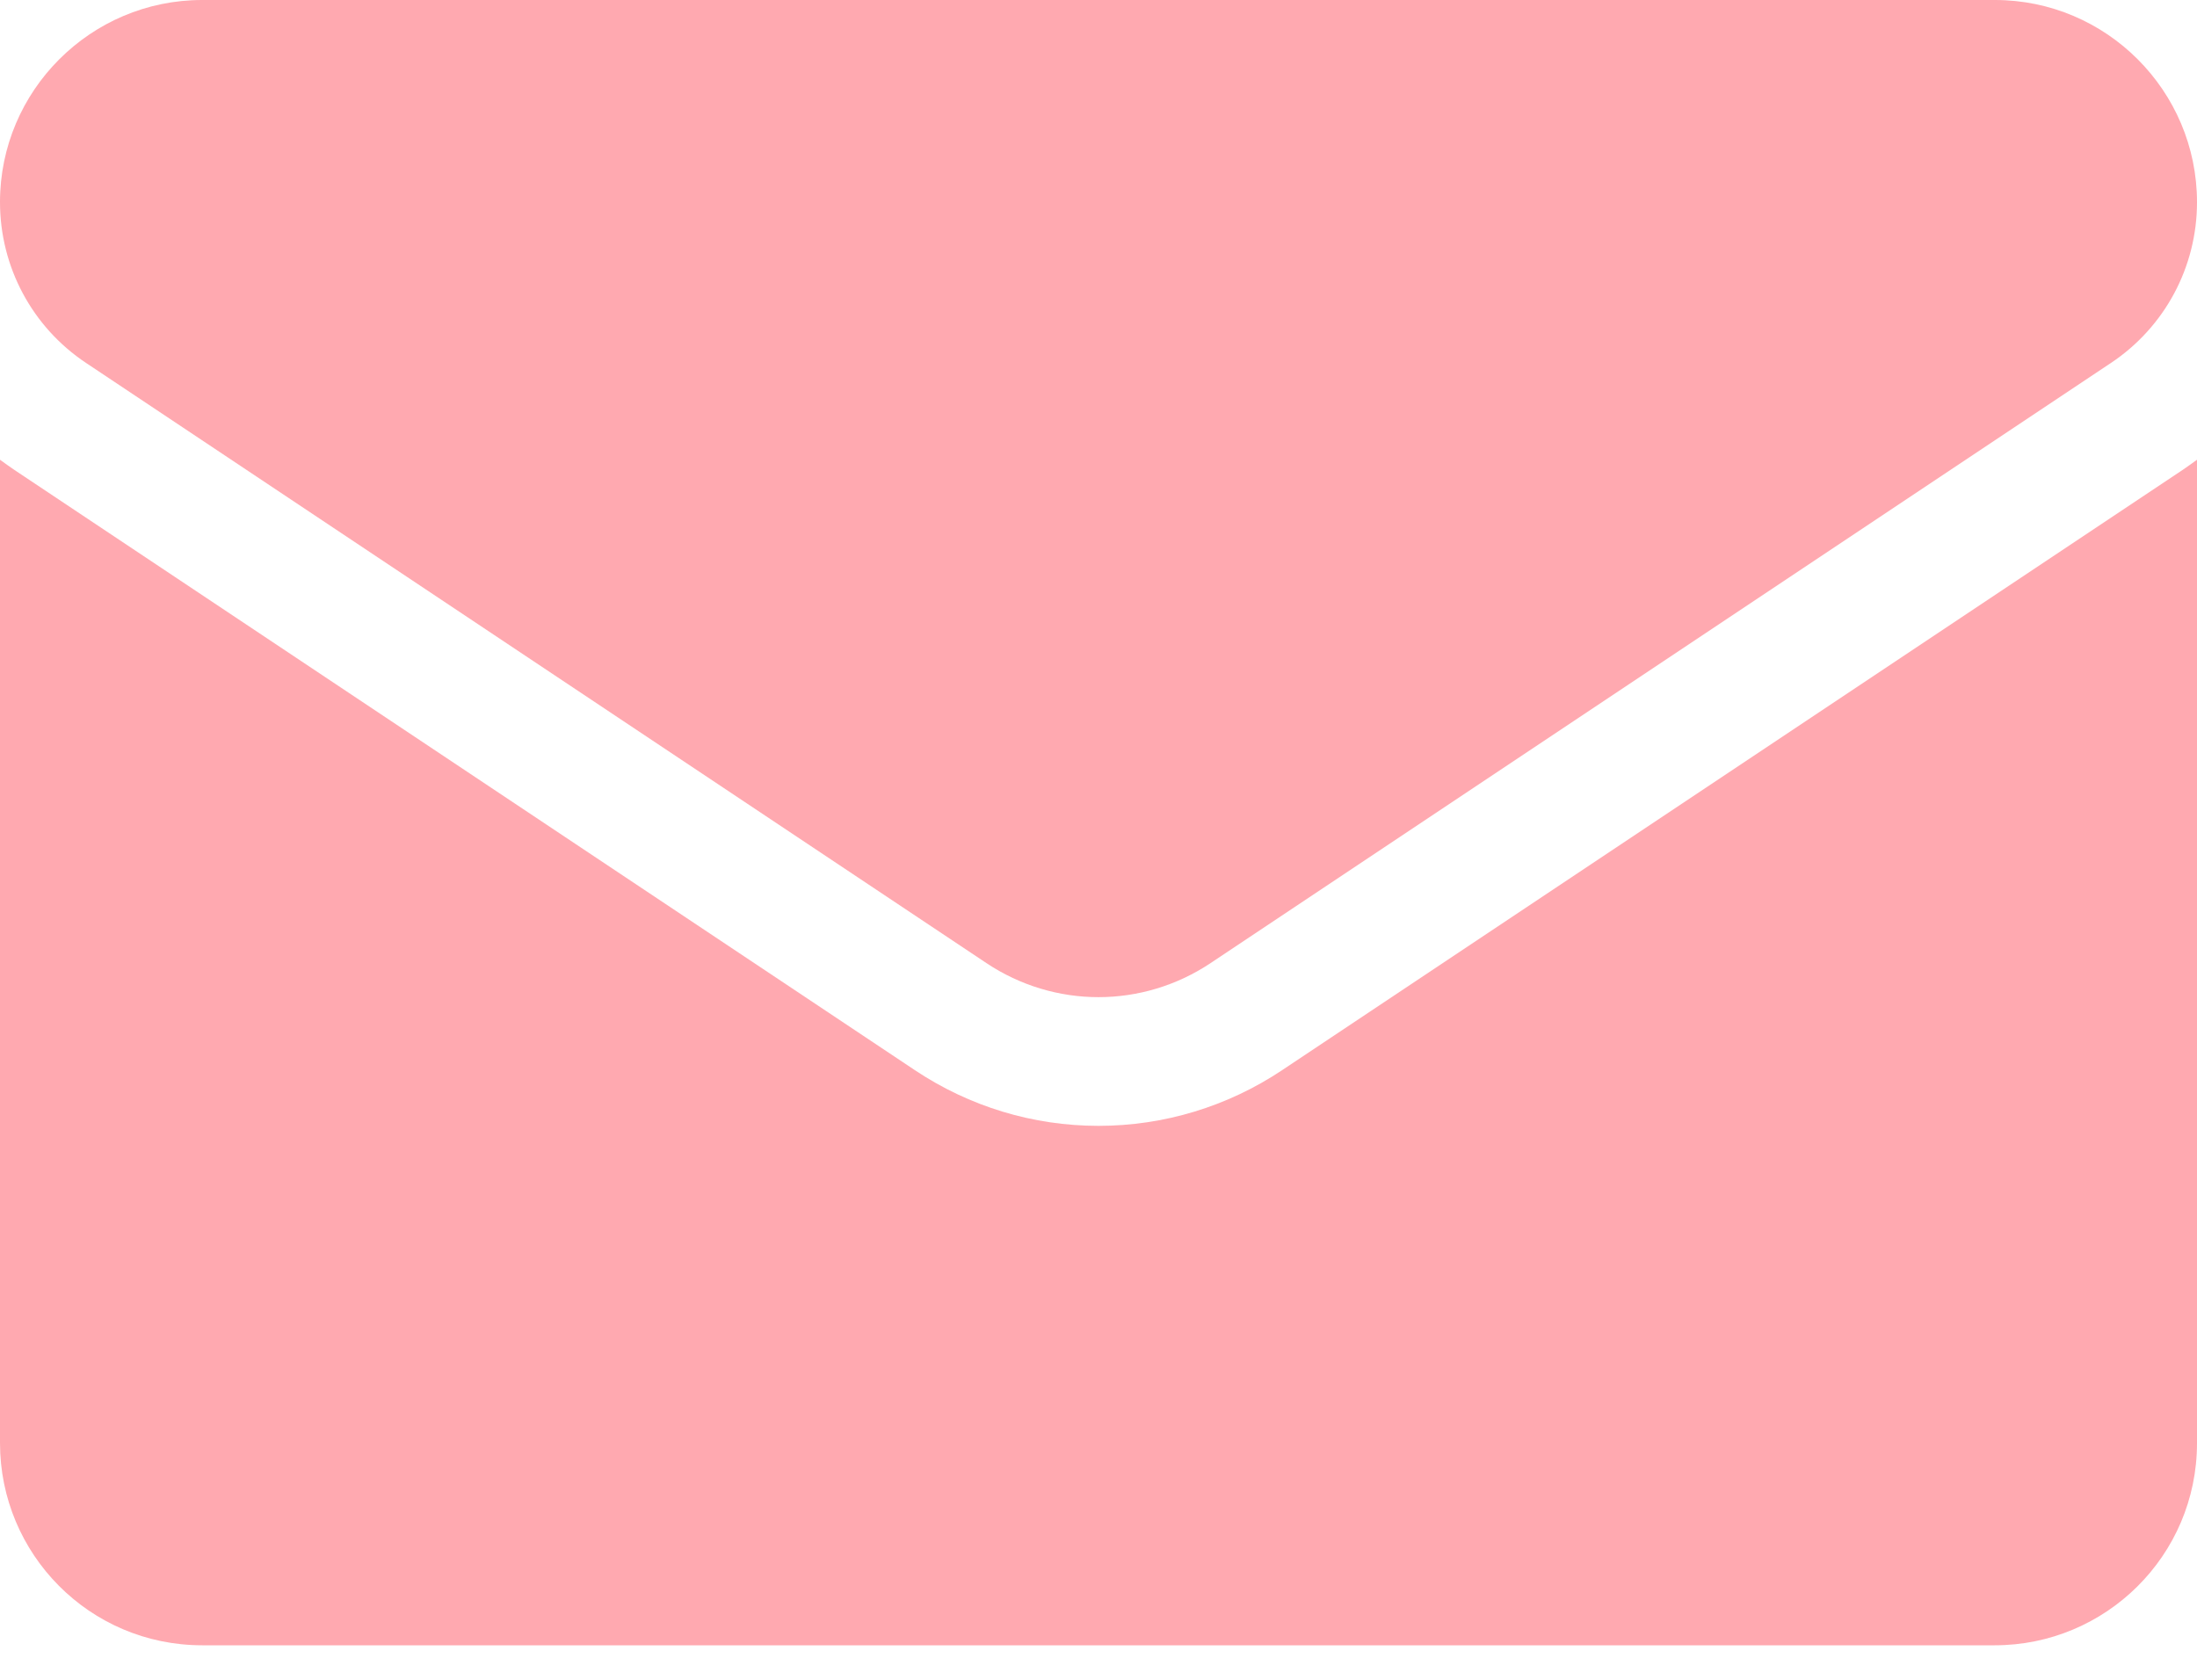
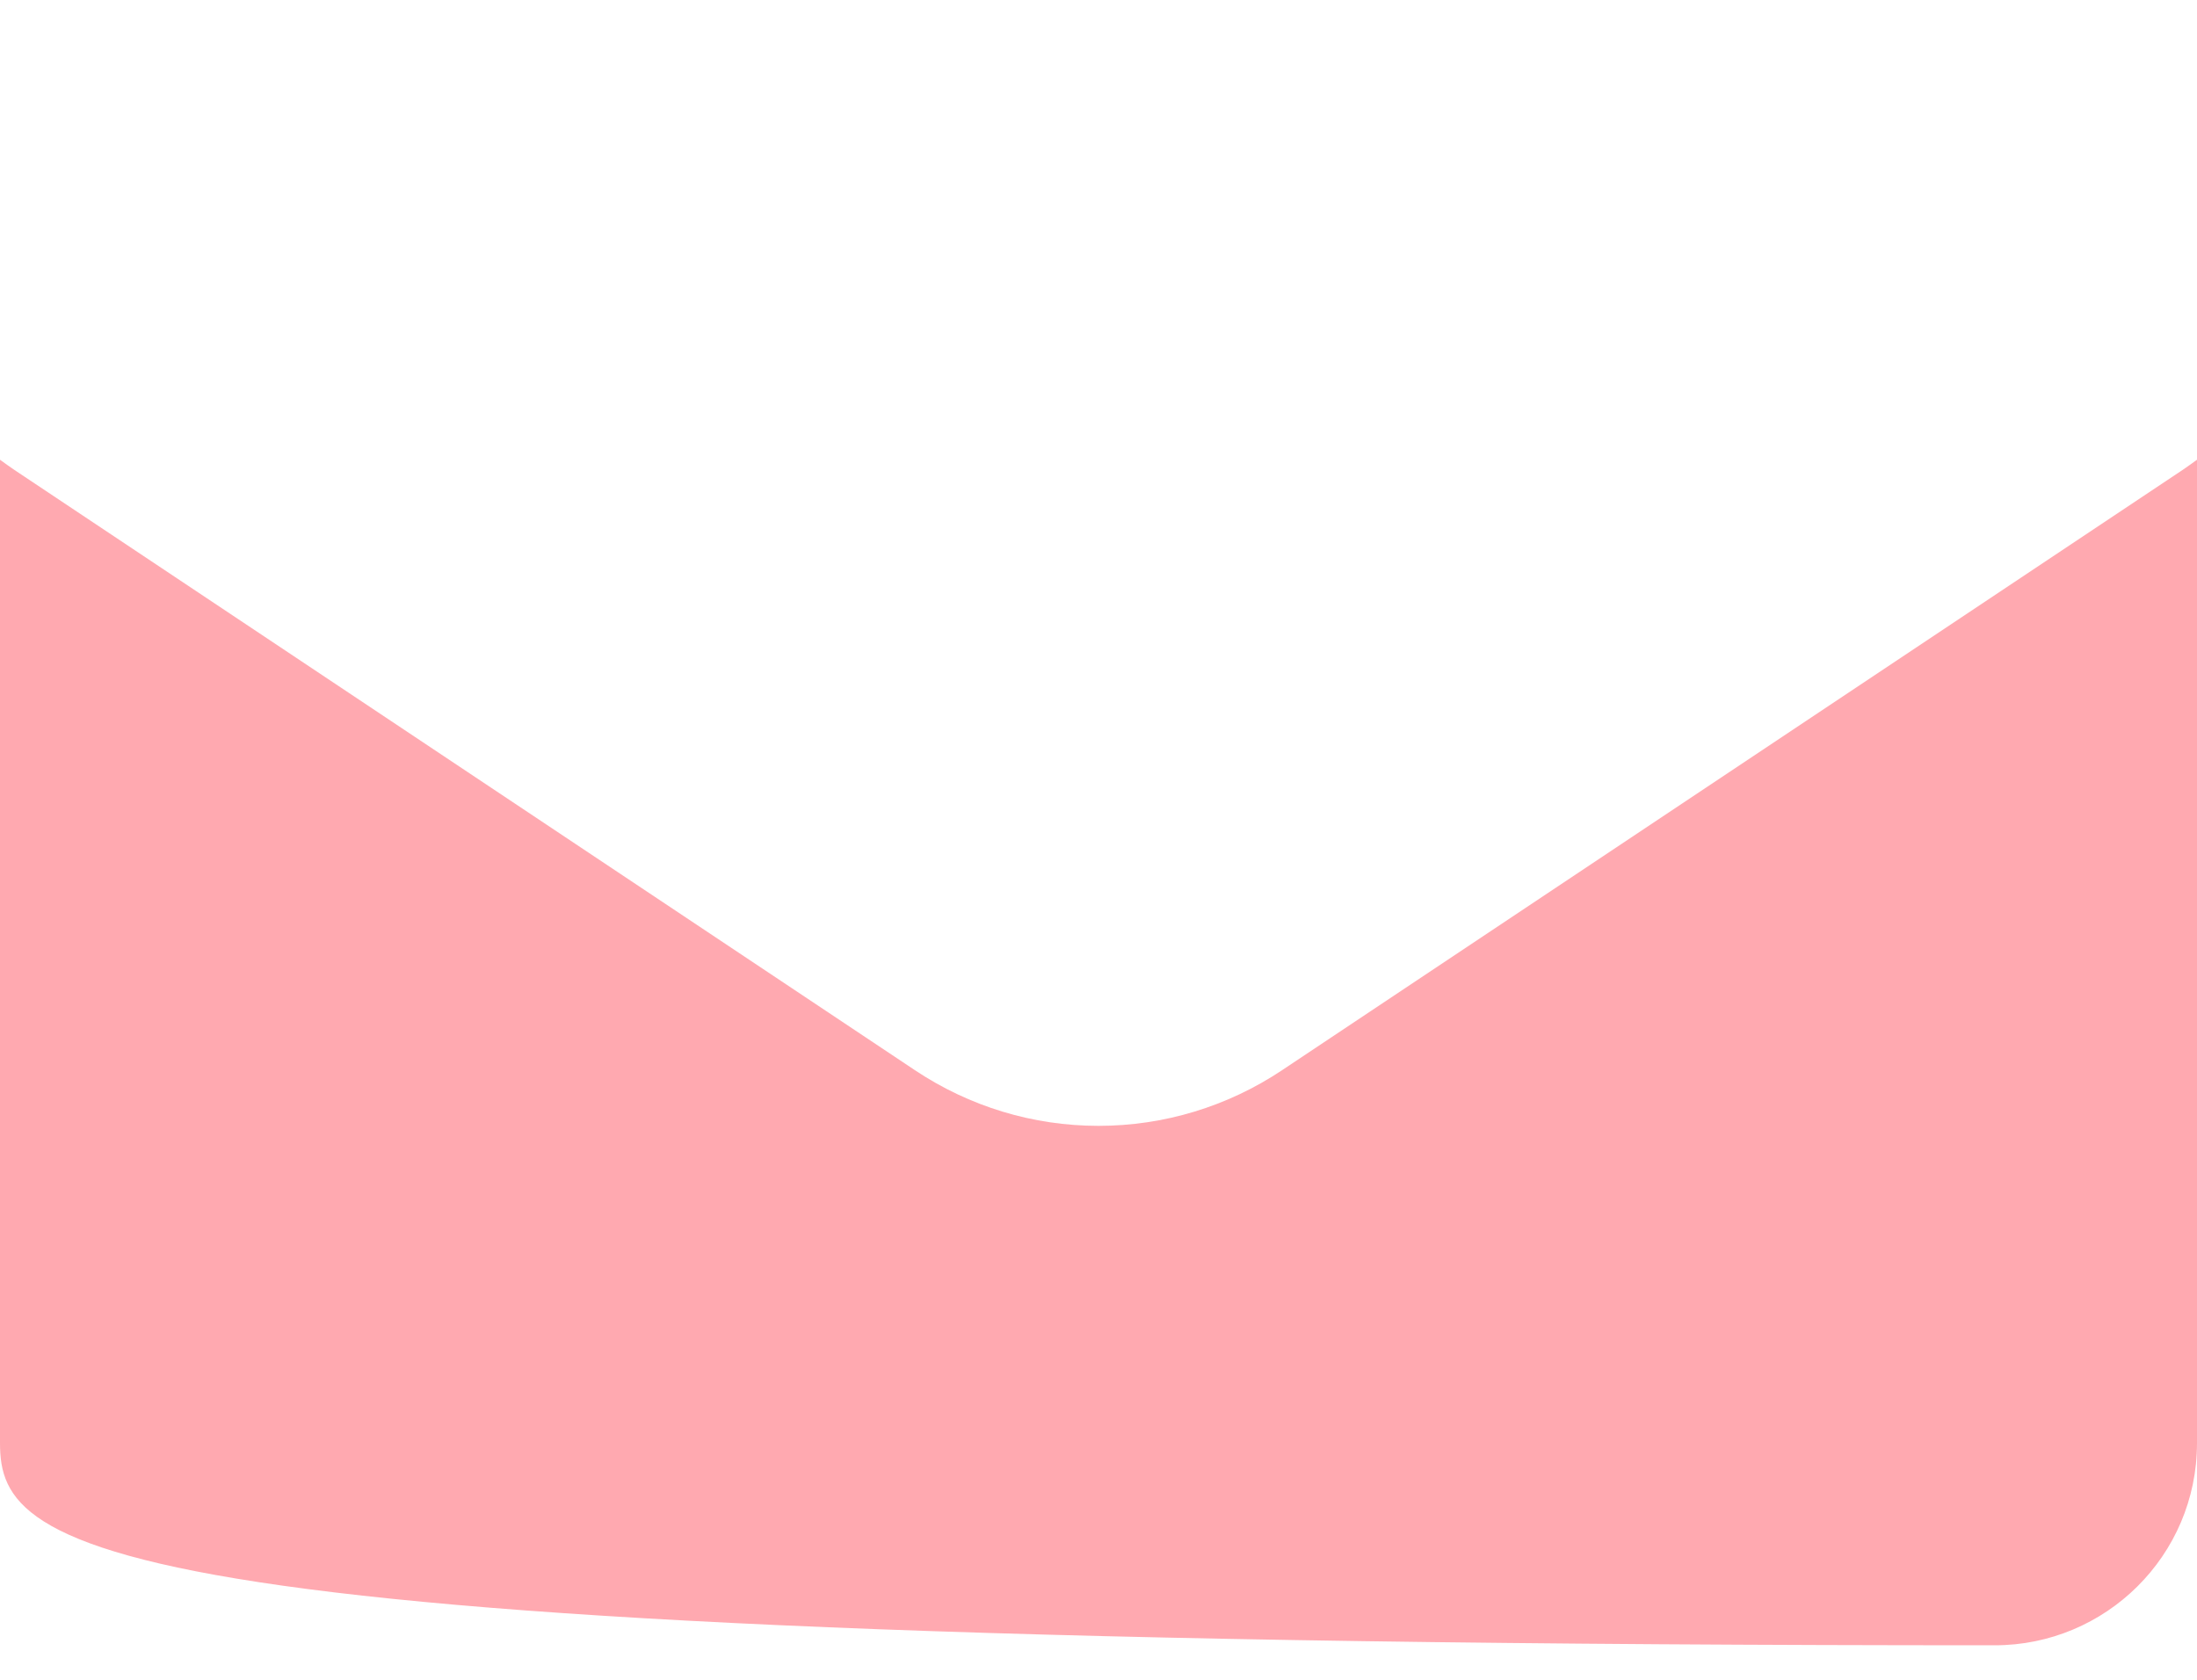
<svg xmlns="http://www.w3.org/2000/svg" width="17" height="13" viewBox="0 0 17 13" fill="none">
-   <path d="M7.079 8.282C7.502 8.564 7.993 8.713 8.5 8.713C9.006 8.713 9.498 8.564 9.921 8.282L16.887 3.638C16.925 3.612 16.963 3.585 17 3.558V11.168C17 12.04 16.292 12.733 15.435 12.733H1.565C0.692 12.733 2.28882e-05 12.025 2.28882e-05 11.168V3.558C0.037 3.585 0.075 3.612 0.113 3.638L7.079 8.282Z" fill="#FFA9B0" />
-   <path d="M16.334 2.809L9.368 7.453C9.104 7.629 8.802 7.717 8.5 7.717C8.198 7.717 7.896 7.629 7.632 7.453L0.666 2.809C0.249 2.531 -1.14441e-05 2.066 -1.14441e-05 1.564C-1.14441e-05 0.702 0.702 0 1.564 0H15.436C16.298 3.32031e-05 17 0.702 17 1.565C17 2.066 16.751 2.531 16.334 2.809Z" fill="#FFA9B0" />
+   <path d="M7.079 8.282C7.502 8.564 7.993 8.713 8.5 8.713C9.006 8.713 9.498 8.564 9.921 8.282L16.887 3.638C16.925 3.612 16.963 3.585 17 3.558V11.168C17 12.04 16.292 12.733 15.435 12.733C0.692 12.733 2.28882e-05 12.025 2.28882e-05 11.168V3.558C0.037 3.585 0.075 3.612 0.113 3.638L7.079 8.282Z" fill="#FFA9B0" />
</svg>